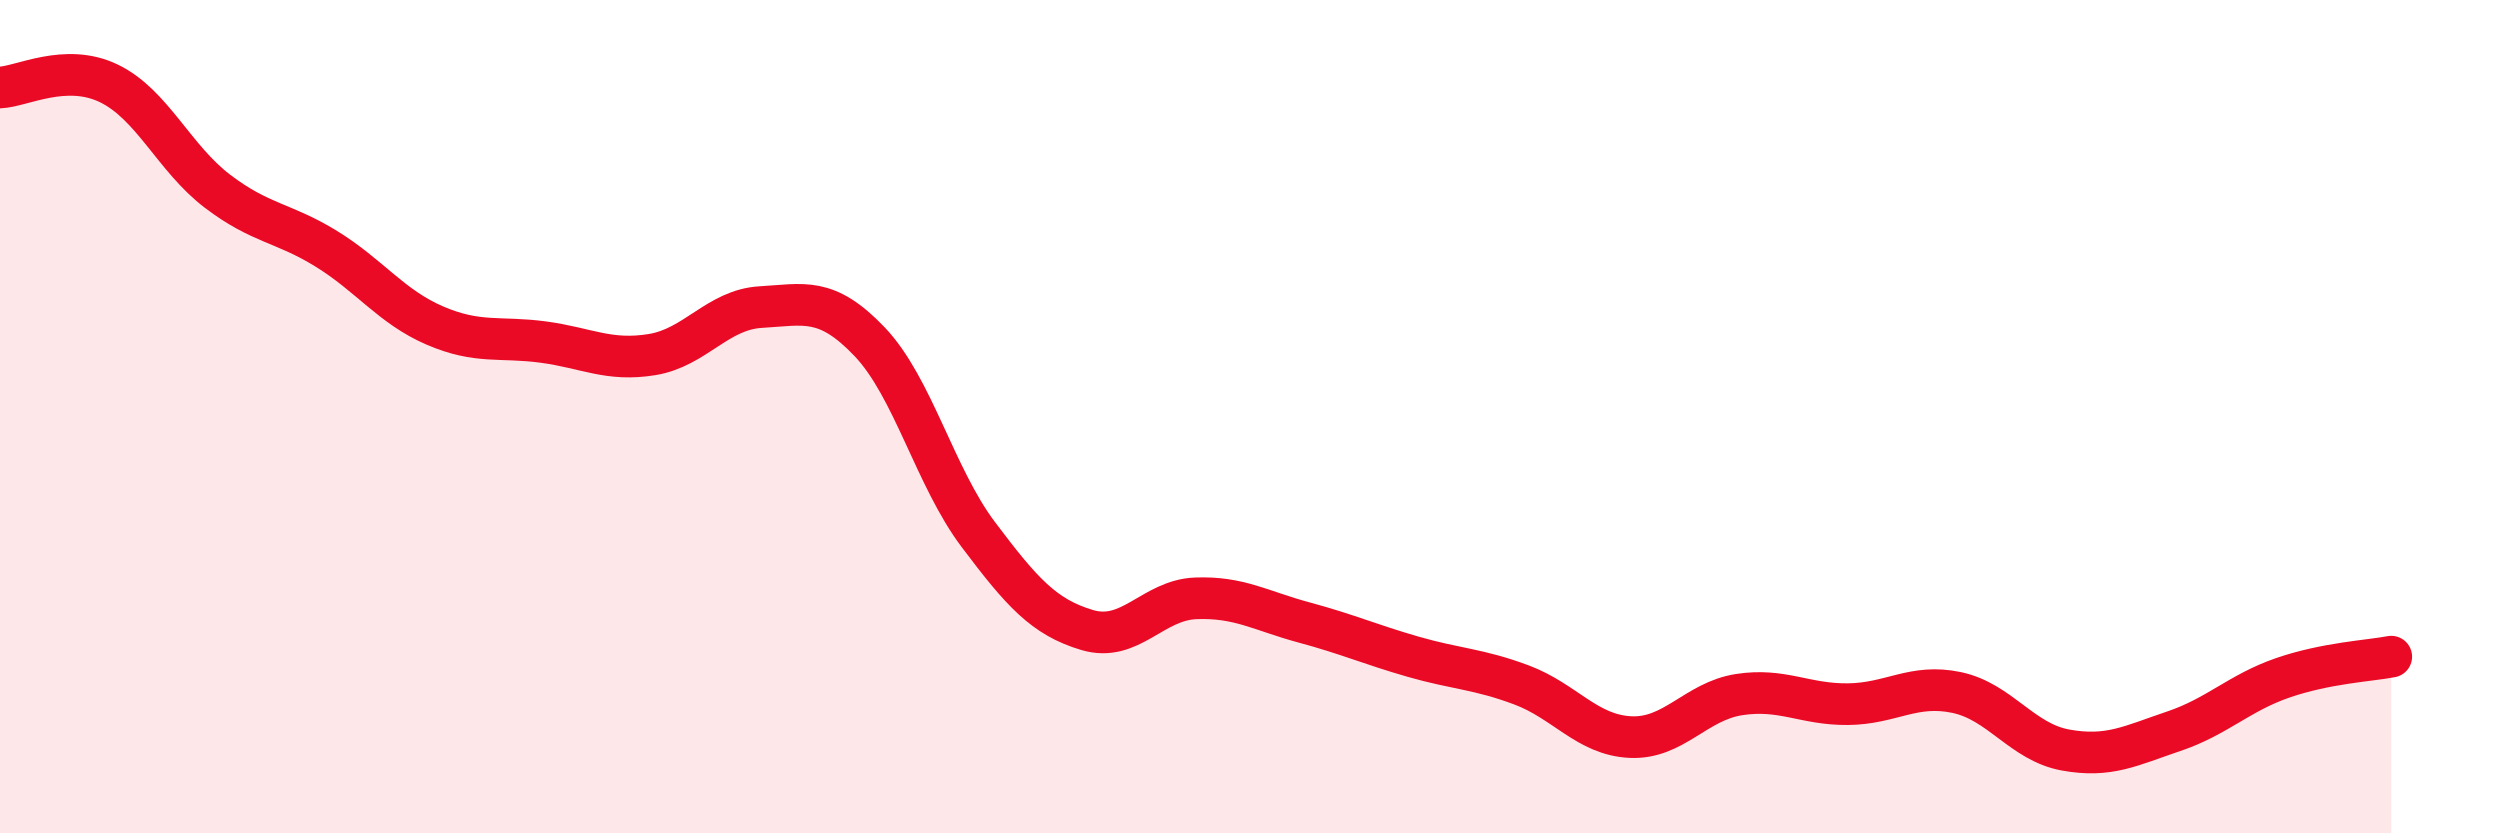
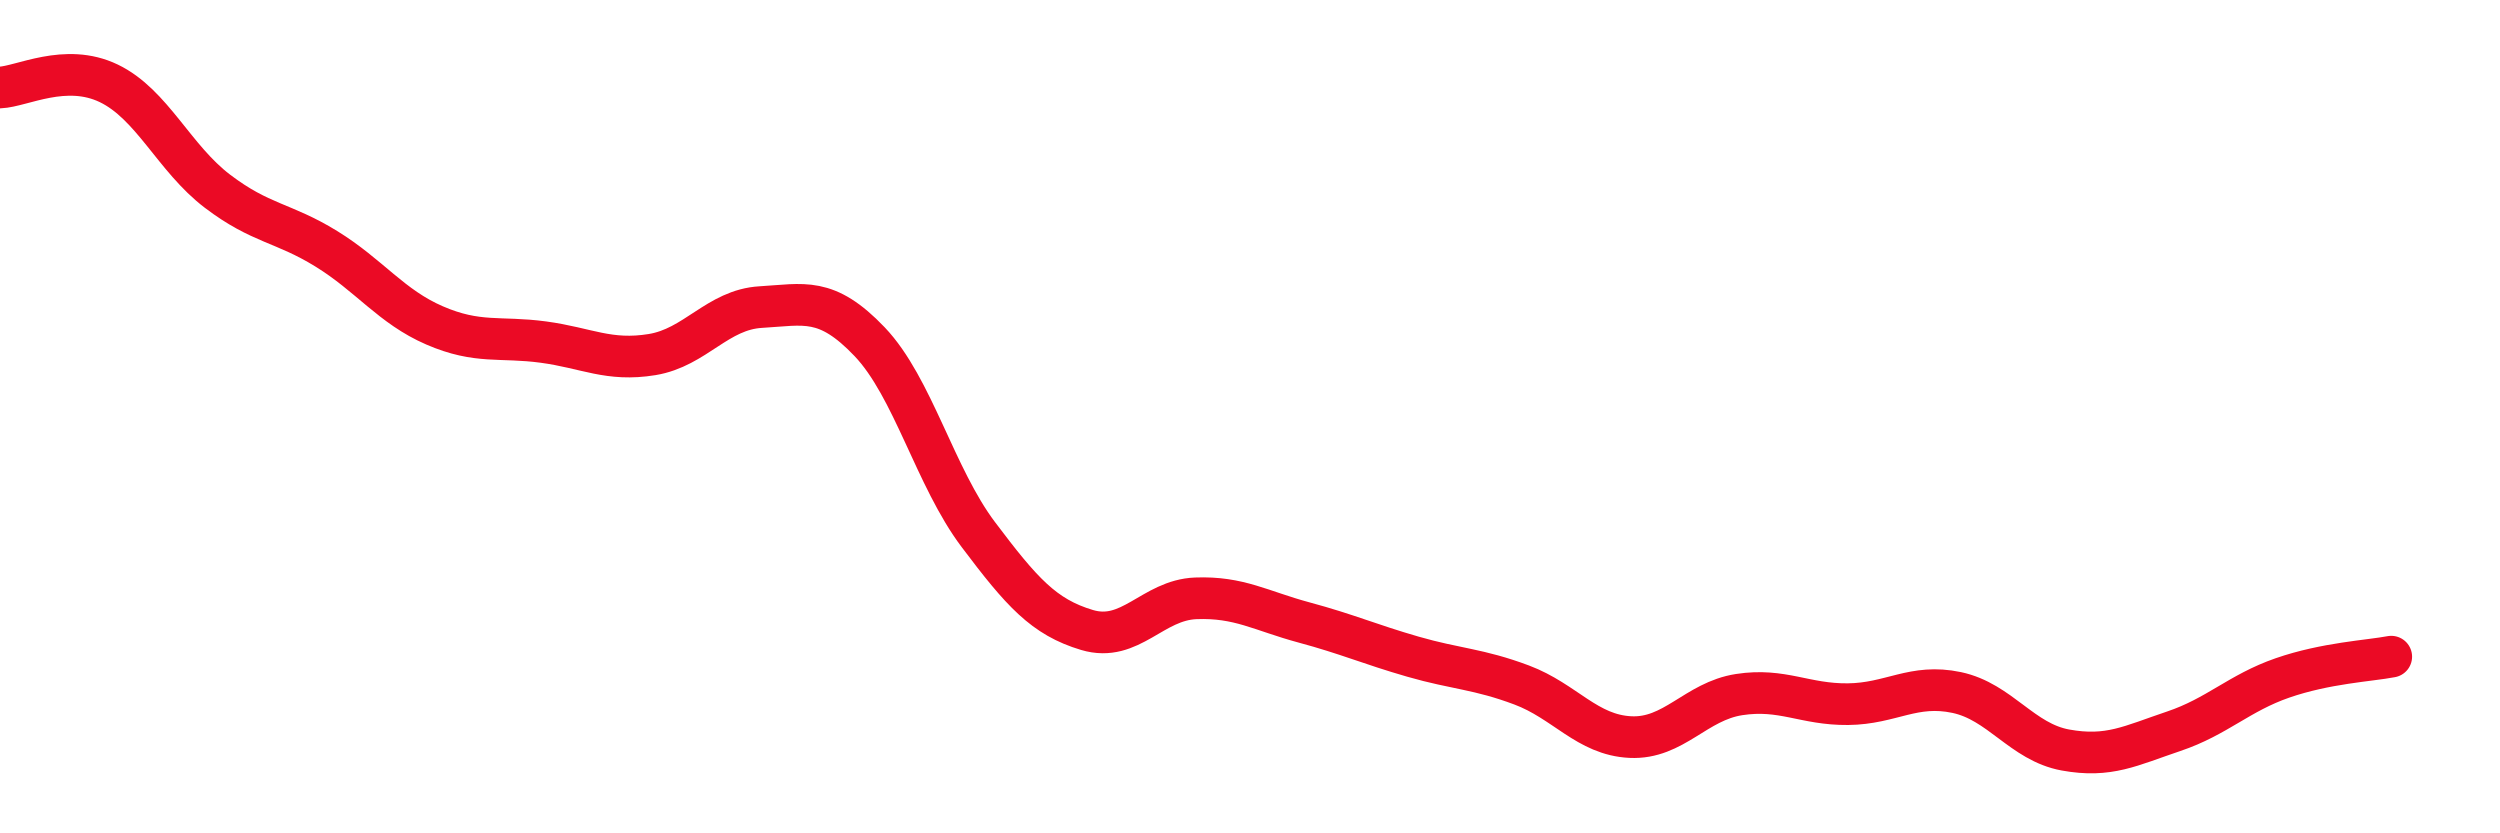
<svg xmlns="http://www.w3.org/2000/svg" width="60" height="20" viewBox="0 0 60 20">
-   <path d="M 0,2.1 C 0.52,2.08 1.57,1.5 2.61,2 C 3.65,2.5 4.18,3.8 5.22,4.59 C 6.26,5.38 6.79,5.33 7.83,5.97 C 8.87,6.61 9.39,7.36 10.43,7.81 C 11.47,8.26 12,8.07 13.04,8.21 C 14.08,8.35 14.61,8.68 15.65,8.51 C 16.69,8.34 17.22,7.43 18.26,7.37 C 19.3,7.31 19.83,7.11 20.87,8.2 C 21.91,9.29 22.44,11.45 23.48,12.83 C 24.52,14.21 25.05,14.81 26.09,15.12 C 27.13,15.43 27.66,14.4 28.7,14.36 C 29.74,14.32 30.26,14.66 31.3,14.94 C 32.34,15.22 32.87,15.46 33.91,15.76 C 34.95,16.06 35.48,16.05 36.52,16.44 C 37.56,16.83 38.09,17.64 39.13,17.69 C 40.17,17.74 40.7,16.83 41.74,16.67 C 42.78,16.51 43.31,16.91 44.35,16.9 C 45.39,16.89 45.92,16.4 46.96,16.62 C 48,16.84 48.53,17.81 49.57,18 C 50.61,18.19 51.13,17.9 52.17,17.55 C 53.21,17.2 53.74,16.63 54.78,16.27 C 55.82,15.91 56.87,15.86 57.39,15.76L57.39 20L0 20Z" fill="#EB0A25" opacity="0.1" stroke-linecap="round" stroke-linejoin="round" />
  <path d="M 0,2.1 C 0.52,2.08 1.57,1.5 2.61,2 C 3.65,2.5 4.18,3.8 5.22,4.59 C 6.26,5.38 6.79,5.33 7.83,5.97 C 8.87,6.61 9.39,7.36 10.43,7.81 C 11.47,8.26 12,8.07 13.04,8.21 C 14.08,8.35 14.61,8.68 15.65,8.51 C 16.69,8.34 17.22,7.43 18.26,7.37 C 19.3,7.31 19.83,7.11 20.87,8.2 C 21.91,9.29 22.44,11.45 23.48,12.83 C 24.52,14.21 25.05,14.81 26.09,15.12 C 27.13,15.43 27.66,14.4 28.7,14.36 C 29.74,14.32 30.26,14.66 31.3,14.94 C 32.34,15.22 32.87,15.46 33.91,15.76 C 34.95,16.06 35.48,16.05 36.52,16.44 C 37.56,16.83 38.09,17.64 39.13,17.69 C 40.17,17.74 40.7,16.83 41.74,16.67 C 42.78,16.51 43.31,16.91 44.35,16.9 C 45.39,16.89 45.92,16.4 46.96,16.62 C 48,16.84 48.53,17.81 49.57,18 C 50.61,18.19 51.13,17.9 52.17,17.55 C 53.21,17.2 53.74,16.63 54.78,16.27 C 55.82,15.91 56.87,15.86 57.39,15.76" stroke="#EB0A25" stroke-width="1" fill="none" stroke-linecap="round" stroke-linejoin="round" />
</svg>